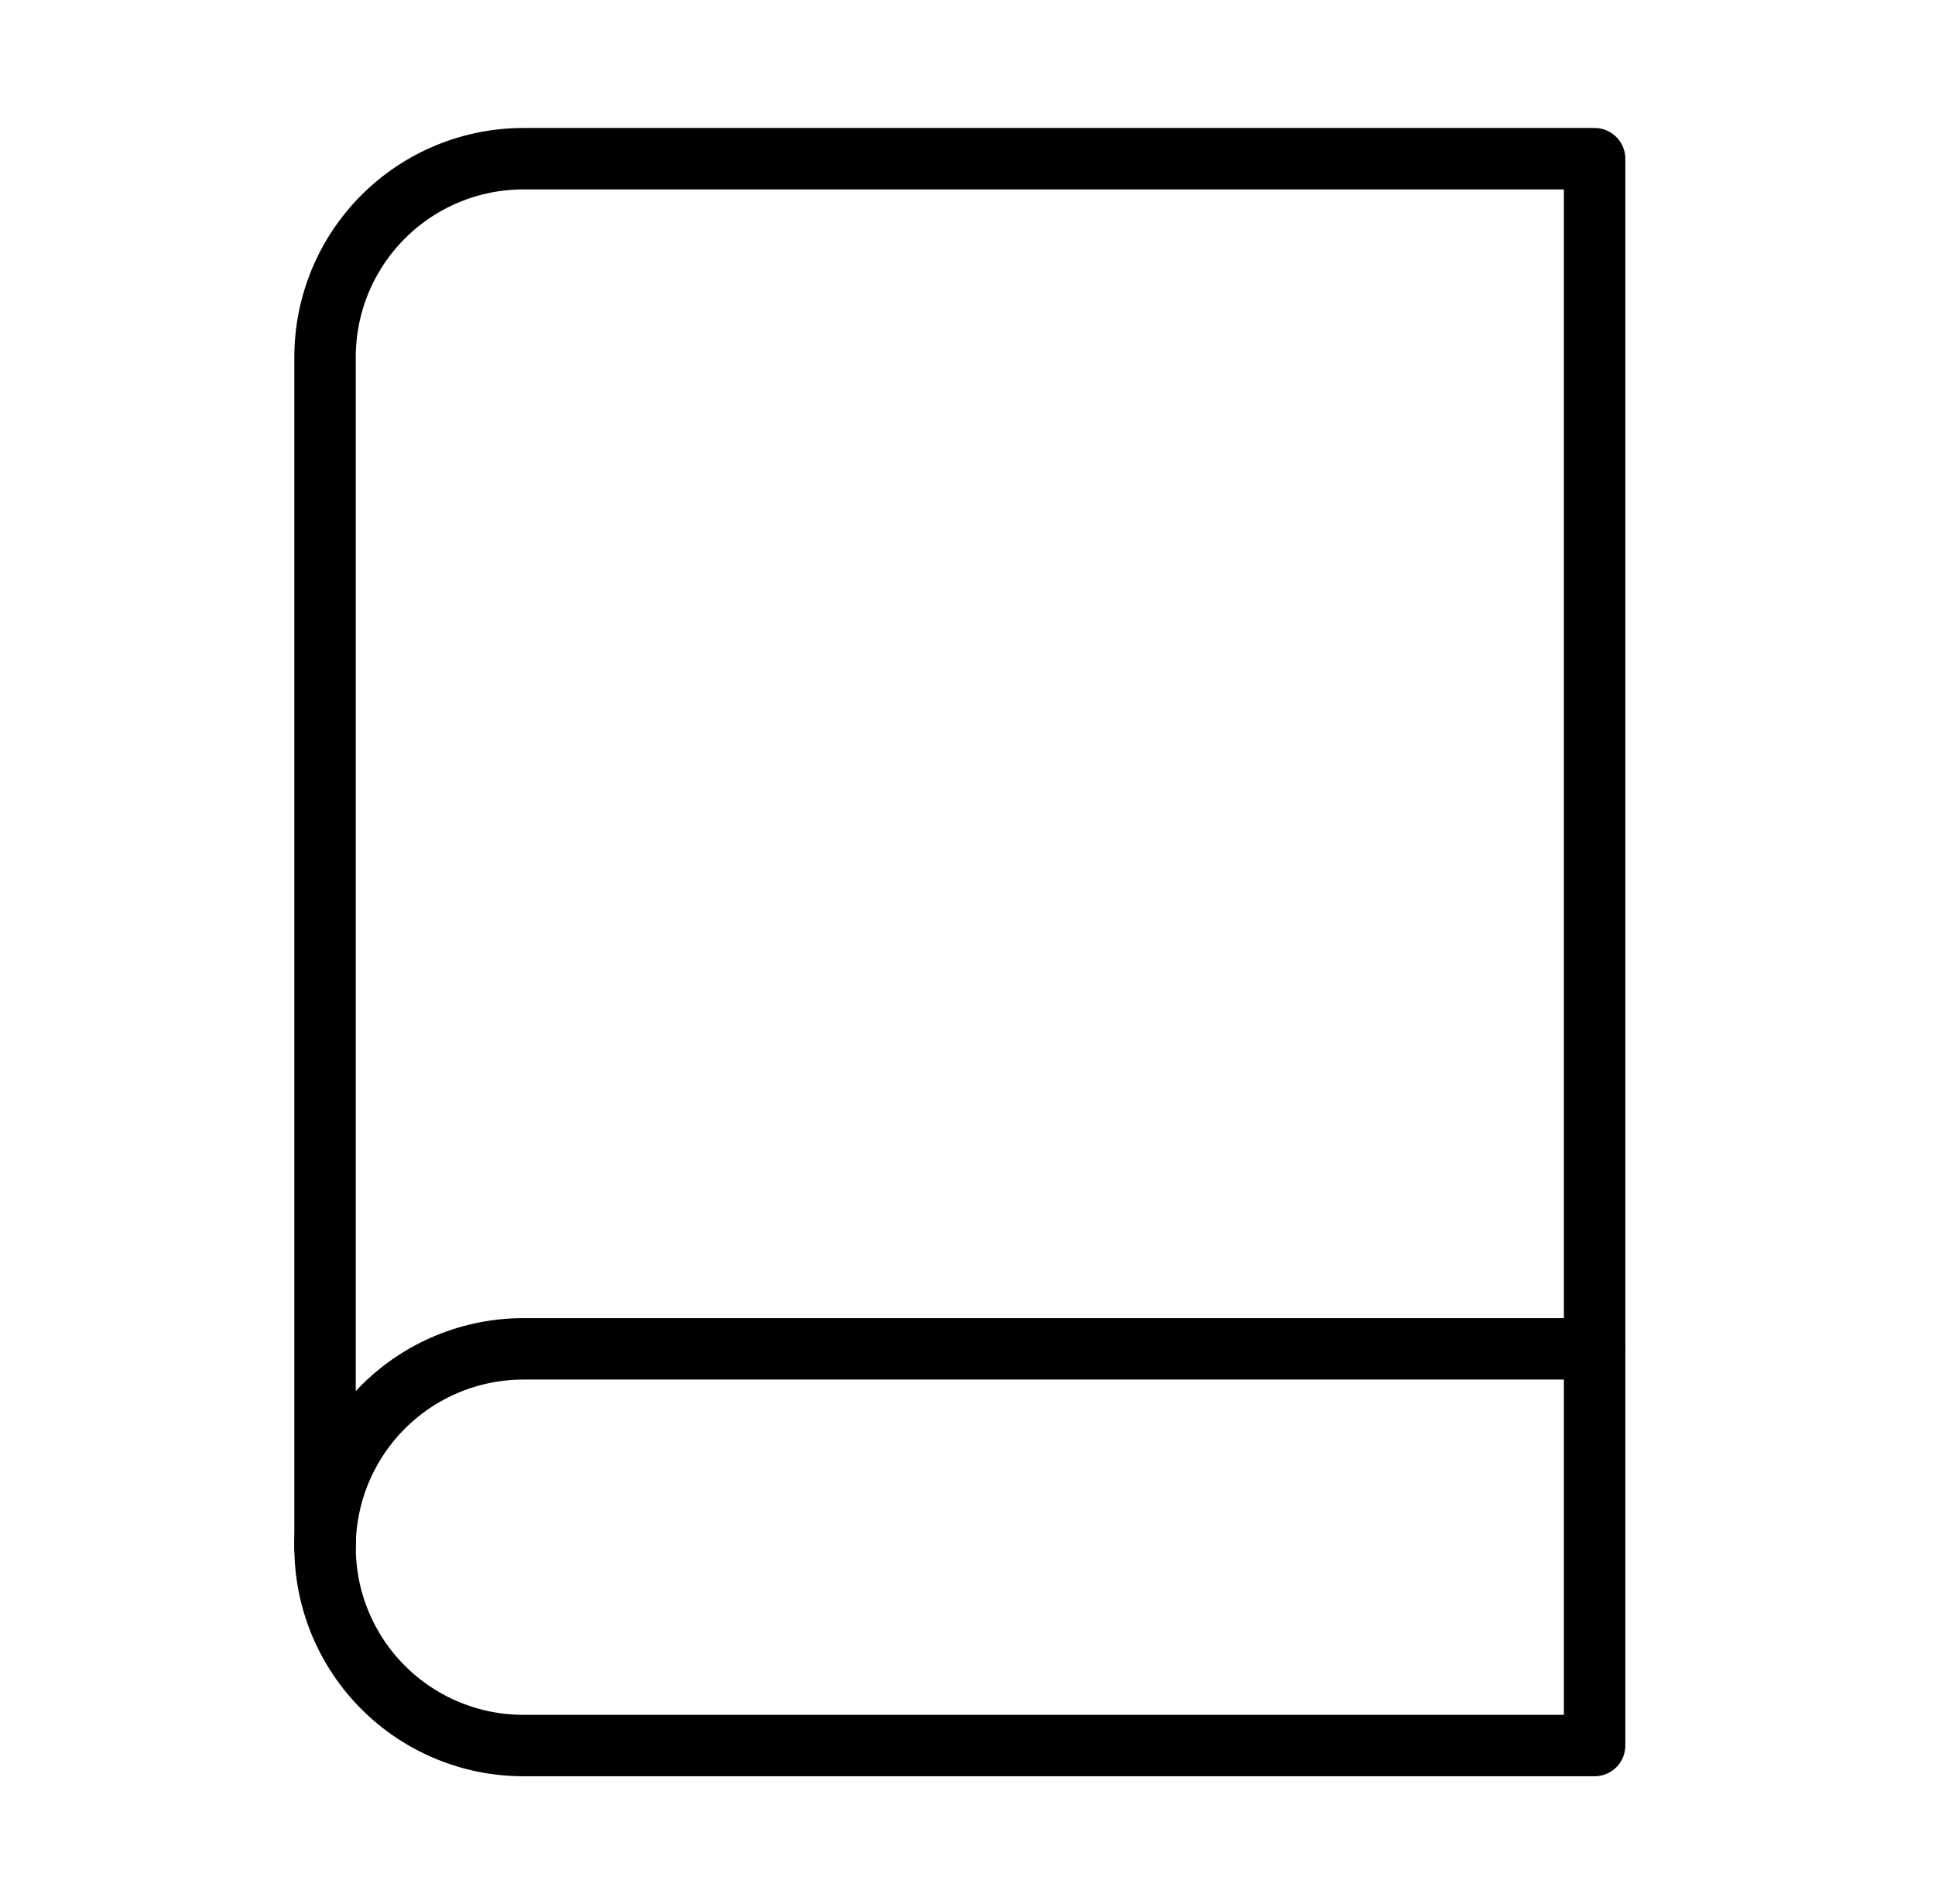
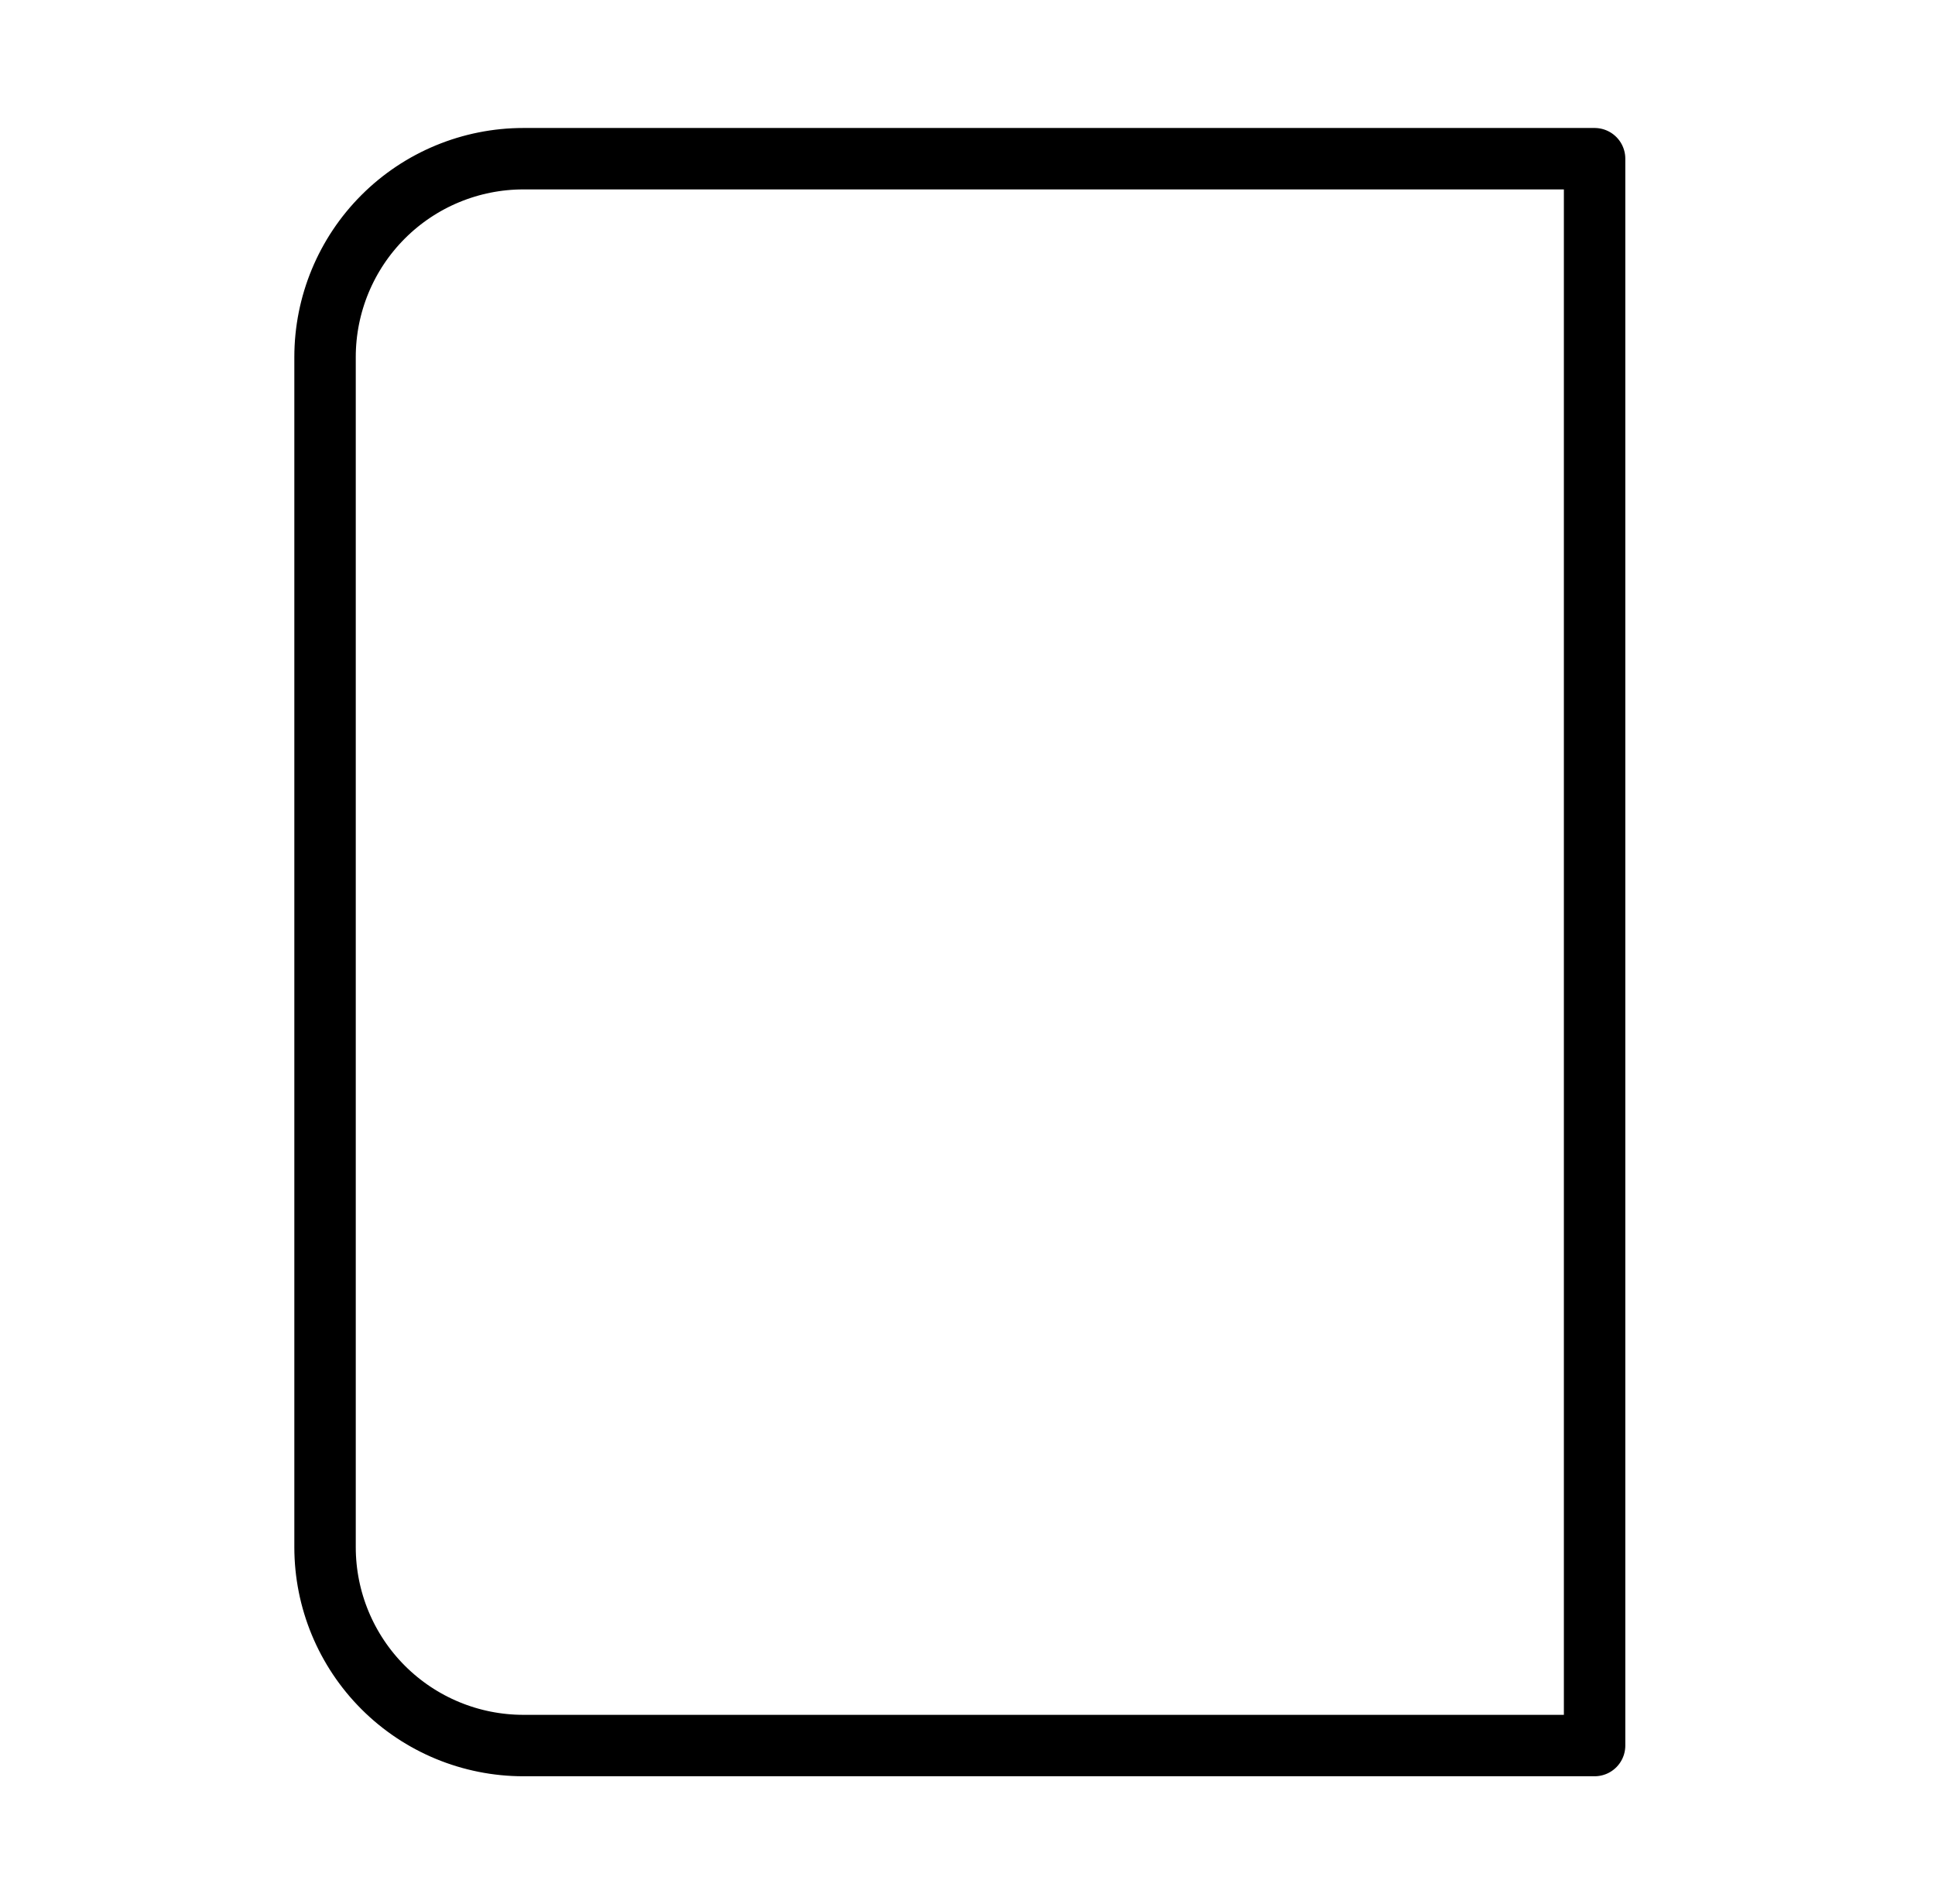
<svg xmlns="http://www.w3.org/2000/svg" width="63" height="62" viewBox="0 0 63 62" fill="none">
-   <path d="M10.583 50.375C10.583 48.662 11.264 47.019 12.475 45.808C13.686 44.597 15.329 43.917 17.042 43.917H51.917" stroke="black" stroke-width="2" stroke-linecap="round" stroke-linejoin="round" />
  <path d="M17.042 5.167H51.917V56.833H17.042C15.329 56.833 13.686 56.153 12.475 54.942C11.264 53.73 10.583 52.088 10.583 50.375V11.625C10.583 9.912 11.264 8.269 12.475 7.058C13.686 5.847 15.329 5.167 17.042 5.167Z" stroke="black" stroke-width="2" stroke-linecap="round" stroke-linejoin="round" />
</svg>